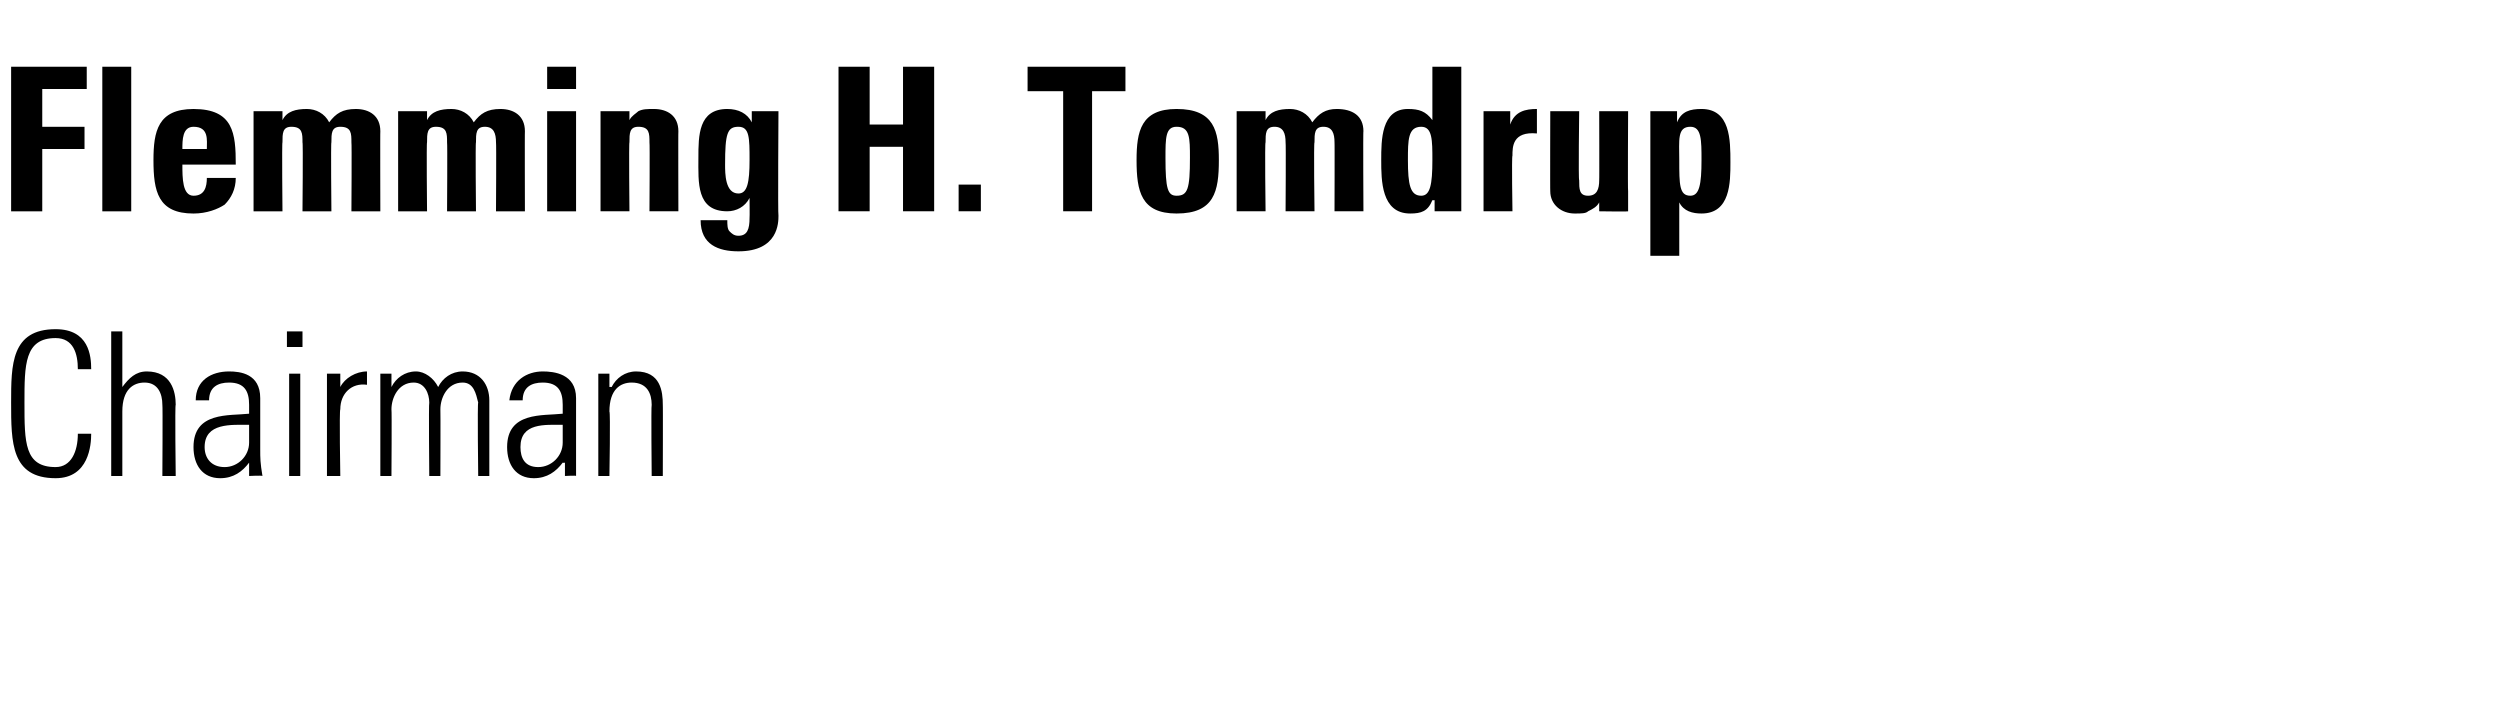
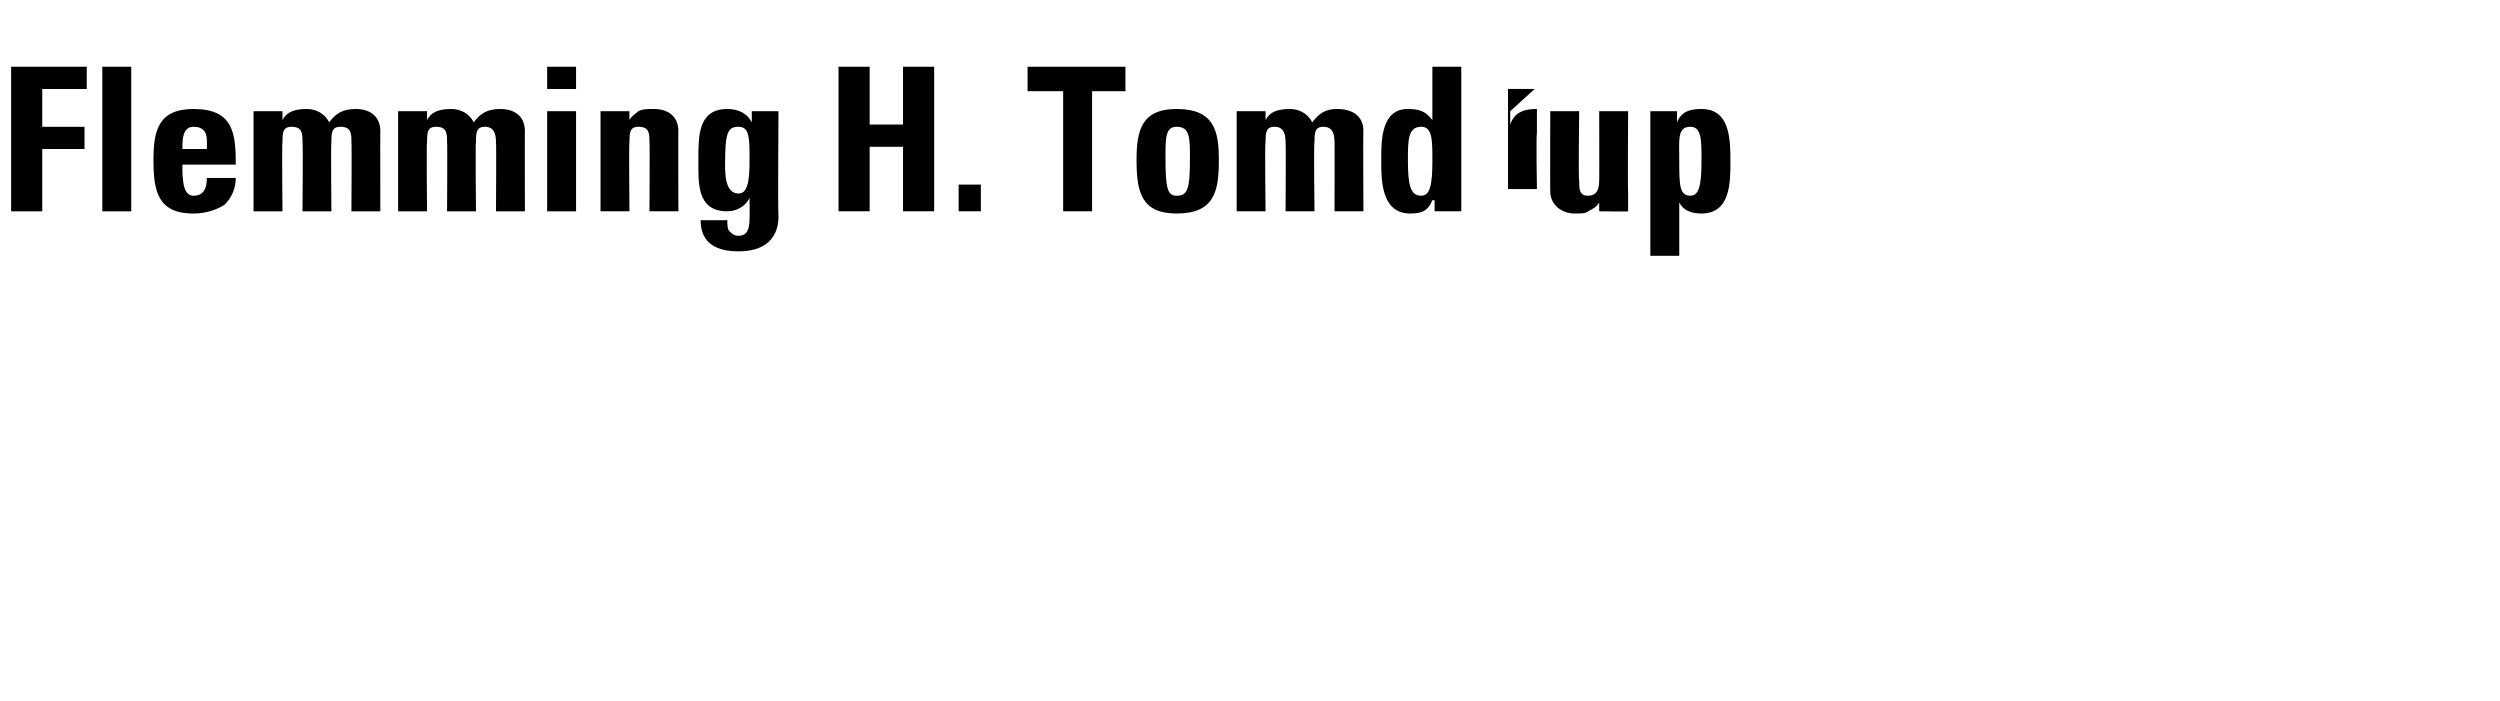
<svg xmlns="http://www.w3.org/2000/svg" version="1.1" width="112.4px" height="31.5px" viewBox="0 -3 112.4 31.5" style="top:-3px">
  <desc>Flemming H Tomdrup Chairman</desc>
  <defs />
  <g id="Polygon61554">
-     <path d="m.5 15.1c0-1.7 0-3.3 2-3.3c1.5 0 1.6 1.2 1.6 1.8c0 0-.6 0-.6 0c0-.7-.2-1.4-1-1.4c-1.4 0-1.4 1.2-1.4 2.9c0 1.8 0 2.9 1.4 2.9c.7 0 1-.7 1-1.5c0 0 .6 0 .6 0c0 .5-.1 2-1.6 2c-2 0-2-1.6-2-3.4zm4.5 3.3l0-6.5l.5 0l0 2.5c0 0 .02-.01 0 0c.3-.4.6-.7 1.1-.7c1.1 0 1.3.9 1.3 1.5c-.04-.03 0 3.2 0 3.2l-.6 0c0 0 .02-3.2 0-3.2c0-.5-.2-1-.8-1c-.5 0-1 .3-1 1.3c0 .02 0 2.9 0 2.9l-.5 0zm6.2-2.3c-.8 0-2-.1-2 1c0 .5.3.9.9.9c.6 0 1.1-.5 1.1-1.1c0 0 0-.8 0-.8zm0 1.7c0 0 0 .02 0 0c-.3.4-.7.7-1.3.7c-.8 0-1.2-.6-1.2-1.4c0-1.6 1.6-1.4 2.5-1.5c0 0 0-.4 0-.4c0-.6-.2-1-.9-1c-.5 0-.9.2-.9.8c0 0-.6 0-.6 0c0-.9.7-1.3 1.5-1.3c.5 0 1.4.1 1.4 1.2c0 0 0 2.3 0 2.3c0 .4 0 .6.1 1.2c-.03-.03-.6 0-.6 0l0-.6zm1.8.6l0-4.6l.5 0l0 4.6l-.5 0zm-.1-5.8l0-.7l.7 0l0 .7l-.7 0zm2.4 1.8c0 0-.03.04 0 0c.2-.4.7-.7 1.2-.7c0 0 0 .6 0 .6c-.7-.1-1.2.4-1.2 1.1c-.05.05 0 3 0 3l-.6 0l0-4.6l.6 0l0 .6zm2.3 4l-.5 0l0-4.6l.5 0l0 .6c0 0-.01-.01 0 0c.2-.4.6-.7 1.1-.7c.4 0 .8.3 1 .7c.2-.4.6-.7 1.1-.7c.8 0 1.2.6 1.2 1.3c0-.01 0 3.4 0 3.4l-.5 0c0 0-.04-3.28 0-3.3c-.1-.4-.2-.9-.7-.9c-.7 0-1 .7-1 1.2c.01.05 0 3 0 3l-.5 0c0 0-.03-3.28 0-3.3c0-.4-.2-.9-.7-.9c-.7 0-1 .7-1 1.2c.02.05 0 3 0 3zm7.7-2.3c-.8 0-1.9-.1-1.9 1c0 .5.2.9.8.9c.6 0 1.1-.5 1.1-1.1c0 0 0-.8 0-.8zm.1 1.7c0 0-.06.02-.1 0c-.3.4-.7.7-1.3.7c-.8 0-1.2-.6-1.2-1.4c0-1.6 1.6-1.4 2.5-1.5c0 0 0-.4 0-.4c0-.6-.2-1-.9-1c-.5 0-.9.2-.9.8c0 0-.6 0-.6 0c.1-.9.8-1.3 1.5-1.3c.5 0 1.5.1 1.5 1.2c0 0 0 2.3 0 2.3c0 .4 0 .6 0 1.2c.01-.03-.5 0-.5 0l0-.6zm2 .6l-.5 0l0-4.6l.5 0l0 .6c0 0 .07-.01.1 0c.2-.4.6-.7 1.1-.7c1.1 0 1.2.9 1.2 1.5c.01-.03 0 3.2 0 3.2l-.5 0c0 0-.03-3.2 0-3.2c0-.5-.2-1-.9-1c-.5 0-1 .3-1 1.3c.05.02 0 2.9 0 2.9z" stroke="none" fill="#000" />
-   </g>
+     </g>
  <g id="Polygon61553">
-     <path d="m.5 6.5l0-6.5l3.4 0l0 1l-2 0l0 1.7l1.9 0l0 1l-1.9 0l0 2.8l-1.4 0zm5.4-6.5l0 6.5l-1.3 0l0-6.5l1.3 0zm3.4 3.7c0-.4.1-1-.6-1c-.5 0-.5.6-.5 1c0 0 1.1 0 1.1 0zm-1.1.7c0 .6 0 1.4.5 1.4c.5 0 .6-.4.6-.8c0 0 1.3 0 1.3 0c0 .5-.2.9-.5 1.2c-.3.2-.8.4-1.4.4c-1.6 0-1.8-1-1.8-2.4c0-1.3.2-2.3 1.8-2.3c1.8 0 1.9 1.1 1.9 2.5c0 0-2.4 0-2.4 0zm4.5-2c0 0-.01.03 0 0c.2-.4.6-.5 1.1-.5c.4 0 .8.2 1 .6c.3-.4.6-.6 1.2-.6c.6 0 1.1.3 1.1 1c-.01-.03 0 3.6 0 3.6l-1.3 0c0 0 .02-3.12 0-3.1c0-.4 0-.7-.5-.7c-.4 0-.4.3-.4.7c-.03-.02 0 3.1 0 3.1l-1.3 0c0 0 .03-3.12 0-3.1c0-.4 0-.7-.5-.7c-.4 0-.4.3-.4.7c-.03-.02 0 3.1 0 3.1l-1.3 0l0-4.5l1.3 0l0 .4zm6.5 0c0 0-.01.03 0 0c.2-.4.6-.5 1.1-.5c.4 0 .8.2 1 .6c.3-.4.6-.6 1.2-.6c.6 0 1.1.3 1.1 1c-.01-.03 0 3.6 0 3.6l-1.3 0c0 0 .02-3.12 0-3.1c0-.4-.1-.7-.5-.7c-.4 0-.4.3-.4.7c-.03-.02 0 3.1 0 3.1l-1.3 0c0 0 .02-3.12 0-3.1c0-.4 0-.7-.5-.7c-.4 0-.4.3-.4.7c-.03-.02 0 3.1 0 3.1l-1.3 0l0-4.5l1.3 0l0 .4zm6.7 4.1l-1.3 0l0-4.5l1.3 0l0 4.5zm0-6.5l0 1l-1.3 0l0-1l1.3 0zm2.4 2.4c0 0-.01.03 0 0c.1-.2.3-.3.4-.4c.2-.1.4-.1.7-.1c.6 0 1.1.3 1.1 1c-.01-.03 0 3.6 0 3.6l-1.3 0c0 0 .02-3.12 0-3.1c0-.4 0-.7-.5-.7c-.4 0-.4.3-.4.7c-.03-.02 0 3.1 0 3.1l-1.3 0l0-4.5l1.3 0l0 .4zm4.9 3.3c.4 0 .5-.5.5-1.5c0-1 0-1.5-.5-1.5c-.5 0-.6.3-.6 1.7c0 .4 0 1.3.6 1.3zm1.8-3.7c0 0-.03 4.7 0 4.7c0 .3 0 1.6-1.8 1.6c-.9 0-1.7-.3-1.7-1.4c0 0 1.2 0 1.2 0c0 .2 0 .4.1.5c.1.1.2.2.4.2c.4 0 .5-.3.5-.8c.01-.01 0-.9 0-.9c0 0-.01.02 0 0c-.2.4-.6.6-1 .6c-1.4 0-1.3-1.3-1.3-2.4c0-1 0-2.2 1.3-2.2c.5 0 .9.2 1.1.6c-.05 0 0 0 0 0l0-.5l1.2 0zm5.6.6l0-2.6l1.4 0l0 6.5l-1.4 0l0-2.9l-1.5 0l0 2.9l-1.4 0l0-6.5l1.4 0l0 2.6l1.5 0zm3.5 2.7l0 1.2l-1 0l0-1.2l1 0zm6.5-5.3l0 1.1l-1.5 0l0 5.4l-1.3 0l0-5.4l-1.6 0l0-1.1l4.4 0zm2.9 4.1c0-.9 0-1.4-.6-1.4c-.5 0-.5.5-.5 1.4c0 1.4.1 1.7.5 1.7c.5 0 .6-.3.6-1.7zm-2.4.1c0-1.3.2-2.3 1.8-2.3c1.7 0 1.9 1 1.9 2.3c0 1.4-.2 2.4-1.9 2.4c-1.6 0-1.8-1-1.8-2.4zm5.8-1.8c0 0-.02.03 0 0c.2-.4.6-.5 1.1-.5c.4 0 .8.2 1 .6c.3-.4.6-.6 1.1-.6c.7 0 1.2.3 1.2 1c-.02-.03 0 3.6 0 3.6l-1.3 0c0 0 .01-3.12 0-3.1c0-.4-.1-.7-.5-.7c-.4 0-.4.3-.4.7c-.04-.02 0 3.1 0 3.1l-1.3 0c0 0 .02-3.12 0-3.1c0-.4-.1-.7-.5-.7c-.4 0-.4.3-.4.7c-.04-.02 0 3.1 0 3.1l-1.3 0l0-4.5l1.3 0l0 .4zm7.5 1.8c0-.9 0-1.5-.5-1.5c-.6 0-.6.6-.6 1.5c0 1.1.1 1.6.6 1.6c.4 0 .5-.5.5-1.6zm.1 2.3l0-.5c0 0-.06.01-.1 0c-.2.5-.5.6-1 .6c-1.3 0-1.3-1.5-1.3-2.4c0-.9 0-2.3 1.2-2.3c.5 0 .8.1 1.1.5c-.02 0 0 0 0 0l0-2.4l1.3 0l0 6.5l-1.2 0zm3.4-4.5l0 .6c0 0 .01-.04 0 0c.2-.6.7-.7 1.2-.7c0 0 0 1.1 0 1.1c-1.1-.1-1.1.6-1.1 1c-.04.04 0 2.5 0 2.5l-1.3 0l0-4.5l1.2 0zm4 4.1c0 0-.01-.04 0 0c-.1.2-.3.3-.5.4c-.1.1-.3.1-.6.1c-.6 0-1.1-.4-1.1-1c-.01.02 0-3.6 0-3.6l1.3 0c0 0-.04 3.12 0 3.1c0 .4 0 .7.4.7c.4 0 .5-.3.5-.7c.01.02 0-3.1 0-3.1l1.3 0c0 0-.02 3.62 0 3.6c0 .3 0 .6 0 .9c.02.02-1.3 0-1.3 0l0-.4zm4.6-1.9c0-.9 0-1.5-.5-1.5c-.6 0-.5.6-.5 1.5c0 1.1 0 1.6.5 1.6c.4 0 .5-.5.5-1.6zm-1.1-2.2l0 .5c0 0 .01-.03 0 0c.2-.5.6-.6 1.1-.6c1.3 0 1.3 1.4 1.3 2.4c0 .9 0 2.3-1.3 2.3c-.4 0-.8-.1-1-.5c-.03-.02 0 0 0 0l0 2.4l-1.3 0l0-6.5l1.2 0z" stroke="none" fill="#000" />
+     <path d="m.5 6.5l0-6.5l3.4 0l0 1l-2 0l0 1.7l1.9 0l0 1l-1.9 0l0 2.8l-1.4 0zm5.4-6.5l0 6.5l-1.3 0l0-6.5l1.3 0zm3.4 3.7c0-.4.1-1-.6-1c-.5 0-.5.6-.5 1c0 0 1.1 0 1.1 0zm-1.1.7c0 .6 0 1.4.5 1.4c.5 0 .6-.4.6-.8c0 0 1.3 0 1.3 0c0 .5-.2.9-.5 1.2c-.3.2-.8.4-1.4.4c-1.6 0-1.8-1-1.8-2.4c0-1.3.2-2.3 1.8-2.3c1.8 0 1.9 1.1 1.9 2.5c0 0-2.4 0-2.4 0zm4.5-2c0 0-.01.03 0 0c.2-.4.6-.5 1.1-.5c.4 0 .8.2 1 .6c.3-.4.6-.6 1.2-.6c.6 0 1.1.3 1.1 1c-.01-.03 0 3.6 0 3.6l-1.3 0c0 0 .02-3.12 0-3.1c0-.4 0-.7-.5-.7c-.4 0-.4.3-.4.7c-.03-.02 0 3.1 0 3.1l-1.3 0c0 0 .03-3.12 0-3.1c0-.4 0-.7-.5-.7c-.4 0-.4.3-.4.7c-.03-.02 0 3.1 0 3.1l-1.3 0l0-4.5l1.3 0l0 .4zm6.5 0c0 0-.01.03 0 0c.2-.4.6-.5 1.1-.5c.4 0 .8.2 1 .6c.3-.4.6-.6 1.2-.6c.6 0 1.1.3 1.1 1c-.01-.03 0 3.6 0 3.6l-1.3 0c0 0 .02-3.12 0-3.1c0-.4-.1-.7-.5-.7c-.4 0-.4.3-.4.7c-.03-.02 0 3.1 0 3.1l-1.3 0c0 0 .02-3.12 0-3.1c0-.4 0-.7-.5-.7c-.4 0-.4.3-.4.7c-.03-.02 0 3.1 0 3.1l-1.3 0l0-4.5l1.3 0l0 .4zm6.7 4.1l-1.3 0l0-4.5l1.3 0l0 4.5zm0-6.5l0 1l-1.3 0l0-1l1.3 0zm2.4 2.4c0 0-.01.03 0 0c.1-.2.3-.3.4-.4c.2-.1.4-.1.7-.1c.6 0 1.1.3 1.1 1c-.01-.03 0 3.6 0 3.6l-1.3 0c0 0 .02-3.12 0-3.1c0-.4 0-.7-.5-.7c-.4 0-.4.3-.4.7c-.03-.02 0 3.1 0 3.1l-1.3 0l0-4.5l1.3 0l0 .4zm4.9 3.3c.4 0 .5-.5.5-1.5c0-1 0-1.5-.5-1.5c-.5 0-.6.3-.6 1.7c0 .4 0 1.3.6 1.3zm1.8-3.7c0 0-.03 4.7 0 4.7c0 .3 0 1.6-1.8 1.6c-.9 0-1.7-.3-1.7-1.4c0 0 1.2 0 1.2 0c0 .2 0 .4.1.5c.1.1.2.2.4.2c.4 0 .5-.3.5-.8c.01-.01 0-.9 0-.9c0 0-.01.02 0 0c-.2.4-.6.6-1 .6c-1.4 0-1.3-1.3-1.3-2.4c0-1 0-2.2 1.3-2.2c.5 0 .9.2 1.1.6c-.05 0 0 0 0 0l0-.5l1.2 0zm5.6.6l0-2.6l1.4 0l0 6.5l-1.4 0l0-2.9l-1.5 0l0 2.9l-1.4 0l0-6.5l1.4 0l0 2.6l1.5 0zm3.5 2.7l0 1.2l-1 0l0-1.2l1 0zm6.5-5.3l0 1.1l-1.5 0l0 5.4l-1.3 0l0-5.4l-1.6 0l0-1.1l4.4 0zm2.9 4.1c0-.9 0-1.4-.6-1.4c-.5 0-.5.5-.5 1.4c0 1.4.1 1.7.5 1.7c.5 0 .6-.3.6-1.7zm-2.4.1c0-1.3.2-2.3 1.8-2.3c1.7 0 1.9 1 1.9 2.3c0 1.4-.2 2.4-1.9 2.4c-1.6 0-1.8-1-1.8-2.4zm5.8-1.8c0 0-.02.03 0 0c.2-.4.6-.5 1.1-.5c.4 0 .8.2 1 .6c.3-.4.6-.6 1.1-.6c.7 0 1.2.3 1.2 1c-.02-.03 0 3.6 0 3.6l-1.3 0c0 0 .01-3.12 0-3.1c0-.4-.1-.7-.5-.7c-.4 0-.4.3-.4.7c-.04-.02 0 3.1 0 3.1l-1.3 0c0 0 .02-3.12 0-3.1c0-.4-.1-.7-.5-.7c-.4 0-.4.3-.4.7c-.04-.02 0 3.1 0 3.1l-1.3 0l0-4.5l1.3 0l0 .4zm7.5 1.8c0-.9 0-1.5-.5-1.5c-.6 0-.6.6-.6 1.5c0 1.1.1 1.6.6 1.6c.4 0 .5-.5.5-1.6zm.1 2.3l0-.5c0 0-.06.01-.1 0c-.2.5-.5.6-1 .6c-1.3 0-1.3-1.5-1.3-2.4c0-.9 0-2.3 1.2-2.3c.5 0 .8.1 1.1.5c-.02 0 0 0 0 0l0-2.4l1.3 0l0 6.5l-1.2 0zm3.4-4.5l0 .6c0 0 .01-.04 0 0c.2-.6.7-.7 1.2-.7c0 0 0 1.1 0 1.1c-.04.04 0 2.5 0 2.5l-1.3 0l0-4.5l1.2 0zm4 4.1c0 0-.01-.04 0 0c-.1.2-.3.3-.5.4c-.1.1-.3.1-.6.1c-.6 0-1.1-.4-1.1-1c-.01.02 0-3.6 0-3.6l1.3 0c0 0-.04 3.12 0 3.1c0 .4 0 .7.4.7c.4 0 .5-.3.5-.7c.01.02 0-3.1 0-3.1l1.3 0c0 0-.02 3.62 0 3.6c0 .3 0 .6 0 .9c.02.02-1.3 0-1.3 0l0-.4zm4.6-1.9c0-.9 0-1.5-.5-1.5c-.6 0-.5.6-.5 1.5c0 1.1 0 1.6.5 1.6c.4 0 .5-.5.5-1.6zm-1.1-2.2l0 .5c0 0 .01-.03 0 0c.2-.5.6-.6 1.1-.6c1.3 0 1.3 1.4 1.3 2.4c0 .9 0 2.3-1.3 2.3c-.4 0-.8-.1-1-.5c-.03-.02 0 0 0 0l0 2.4l-1.3 0l0-6.5l1.2 0z" stroke="none" fill="#000" />
  </g>
</svg>